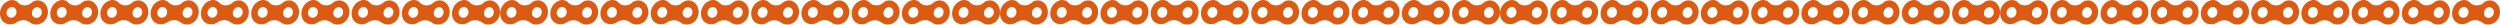
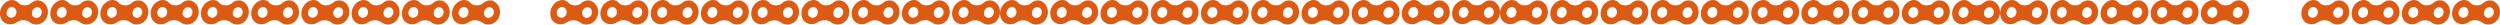
<svg xmlns="http://www.w3.org/2000/svg" viewBox="0 0 773.23 7.58">
  <defs>
    <style>.cls-1{fill:none;}.cls-2{fill:#dd5a12;}.cls-3{fill:url(#Nouveau_motif);}</style>
    <pattern id="Nouveau_motif" data-name="Nouveau motif" width="39.71" height="10" patternTransform="translate(-19.63 -9.4) scale(1.37 1)" patternUnits="userSpaceOnUse" viewBox="0 0 39.71 10">
      <rect class="cls-1" width="39.71" height="10" />
      <path class="cls-2" d="M3.72,9.5A.93.93,0,0,1,3,9.93a.84.84,0,0,1-.55-.13.92.92,0,0,0-.56-.19h0a1,1,0,0,0-.59.18,1,1,0,0,1-.58.12.77.77,0,0,1-.64-.45,1,1,0,0,1,0-.83,1.13,1.13,0,0,1,.7-.57.72.72,0,0,1,.69.22A.74.74,0,0,0,2,8.45H2a.79.79,0,0,0,.51-.16.77.77,0,0,1,.72-.2.89.89,0,0,1,.37.2.93.93,0,0,1,.23.37A1,1,0,0,1,3.72,9.5ZM1.32,9A.39.39,0,0,0,1,8.58.46.46,0,0,0,.54,9a.37.37,0,0,0,.32.46A.42.42,0,0,0,1.32,9ZM3.38,9A.38.38,0,0,0,3,8.59a.46.46,0,0,0-.39.46A.35.35,0,0,0,3,9.43.46.46,0,0,0,3.38,9Z" />
      <path class="cls-2" d="M39.55,9.52a.93.93,0,0,1-.72.43.9.9,0,0,1-.55-.13,1,1,0,0,0-.56-.19h0a1,1,0,0,0-.59.18,1,1,0,0,1-.58.12.77.77,0,0,1-.64-.45,1,1,0,0,1,0-.83,1.13,1.13,0,0,1,.7-.57.72.72,0,0,1,.69.22.74.74,0,0,0,.48.17h0a.8.8,0,0,0,.51-.17.82.82,0,0,1,.72-.2,1,1,0,0,1,.37.21.93.93,0,0,1,.23.37A1,1,0,0,1,39.55,9.52Zm-2.4-.46a.39.39,0,0,0-.31-.46.45.45,0,0,0-.47.37.37.37,0,0,0,.32.46A.42.42,0,0,0,37.15,9.06ZM39.21,9a.38.38,0,0,0-.4-.38.48.48,0,0,0-.4.46.36.36,0,0,0,.4.38A.46.46,0,0,0,39.21,9Z" />
      <path class="cls-2" d="M3.72,7.5A.93.93,0,0,1,3,7.93a.84.84,0,0,1-.55-.13.92.92,0,0,0-.56-.19h0a1,1,0,0,0-.59.18,1,1,0,0,1-.58.12.77.77,0,0,1-.64-.45,1,1,0,0,1,0-.83,1.13,1.13,0,0,1,.7-.57.72.72,0,0,1,.69.22A.74.74,0,0,0,2,6.45H2a.79.79,0,0,0,.51-.16.77.77,0,0,1,.72-.2.89.89,0,0,1,.37.2.93.93,0,0,1,.23.37A1,1,0,0,1,3.72,7.5ZM1.32,7A.39.39,0,0,0,1,6.58.46.46,0,0,0,.54,7a.37.37,0,0,0,.32.46A.42.42,0,0,0,1.32,7ZM3.38,7A.38.38,0,0,0,3,6.59a.46.46,0,0,0-.39.46A.35.35,0,0,0,3,7.43.46.46,0,0,0,3.38,7Z" />
      <path class="cls-2" d="M39.55,7.52a.93.93,0,0,1-.72.43.9.9,0,0,1-.55-.13,1,1,0,0,0-.56-.19h0a1,1,0,0,0-.59.18,1,1,0,0,1-.58.12.77.77,0,0,1-.64-.45,1,1,0,0,1,0-.83,1.13,1.13,0,0,1,.7-.57.72.72,0,0,1,.69.22.74.74,0,0,0,.48.17h0a.8.8,0,0,0,.51-.17.82.82,0,0,1,.72-.2,1,1,0,0,1,.37.21.93.93,0,0,1,.23.37A1,1,0,0,1,39.55,7.52Zm-2.4-.46a.39.39,0,0,0-.31-.46.45.45,0,0,0-.47.37.37.37,0,0,0,.32.46A.42.42,0,0,0,37.15,7.06ZM39.21,7a.38.38,0,0,0-.4-.38.48.48,0,0,0-.4.46.36.36,0,0,0,.4.38A.46.46,0,0,0,39.21,7Z" />
      <path class="cls-2" d="M3.72,5.5A.93.93,0,0,1,3,5.93a.84.84,0,0,1-.55-.13.92.92,0,0,0-.56-.19h0a1,1,0,0,0-.59.18,1,1,0,0,1-.58.12.77.77,0,0,1-.64-.45,1,1,0,0,1,0-.83,1.13,1.13,0,0,1,.7-.57.72.72,0,0,1,.69.22A.74.74,0,0,0,2,4.45H2a.79.79,0,0,0,.51-.16.77.77,0,0,1,.72-.2.89.89,0,0,1,.37.2.93.93,0,0,1,.23.37A1,1,0,0,1,3.72,5.5ZM1.32,5A.39.39,0,0,0,1,4.58.46.46,0,0,0,.54,5a.37.37,0,0,0,.32.46A.42.42,0,0,0,1.32,5ZM3.38,5A.38.38,0,0,0,3,4.59a.46.46,0,0,0-.39.46A.35.35,0,0,0,3,5.43.46.46,0,0,0,3.38,5Z" />
      <path class="cls-2" d="M39.55,5.52a.93.93,0,0,1-.72.43.9.9,0,0,1-.55-.13,1,1,0,0,0-.56-.19h0a1,1,0,0,0-.59.18,1,1,0,0,1-.58.12.77.77,0,0,1-.64-.45,1,1,0,0,1,0-.83,1.13,1.13,0,0,1,.7-.57.72.72,0,0,1,.69.22.74.74,0,0,0,.48.17h0a.8.8,0,0,0,.51-.17.82.82,0,0,1,.72-.2,1,1,0,0,1,.37.21.93.93,0,0,1,.23.37A1,1,0,0,1,39.55,5.52Zm-2.4-.46a.39.39,0,0,0-.31-.46.45.45,0,0,0-.47.37.37.37,0,0,0,.32.46A.42.42,0,0,0,37.15,5.06ZM39.21,5a.38.38,0,0,0-.4-.38.48.48,0,0,0-.4.46.36.36,0,0,0,.4.38A.46.46,0,0,0,39.21,5Z" />
      <path class="cls-2" d="M3.72,3.5A.93.93,0,0,1,3,3.93a.84.84,0,0,1-.55-.13.92.92,0,0,0-.56-.19h0a1,1,0,0,0-.59.18,1,1,0,0,1-.58.12.77.77,0,0,1-.64-.45,1,1,0,0,1,0-.83,1.13,1.13,0,0,1,.7-.57.72.72,0,0,1,.69.22A.74.74,0,0,0,2,2.45H2a.79.79,0,0,0,.51-.16.77.77,0,0,1,.72-.2.89.89,0,0,1,.37.2.93.93,0,0,1,.23.37A1,1,0,0,1,3.72,3.5ZM1.32,3A.39.39,0,0,0,1,2.58.46.46,0,0,0,.54,3a.37.37,0,0,0,.32.46A.42.42,0,0,0,1.32,3ZM3.38,3A.38.38,0,0,0,3,2.59a.46.46,0,0,0-.39.46A.35.35,0,0,0,3,3.43.46.46,0,0,0,3.38,3Z" />
      <path class="cls-2" d="M39.55,3.52a.93.93,0,0,1-.72.43.9.9,0,0,1-.55-.13,1,1,0,0,0-.56-.19h0a1,1,0,0,0-.59.18,1,1,0,0,1-.58.12.77.77,0,0,1-.64-.45,1,1,0,0,1,0-.83,1.13,1.13,0,0,1,.7-.57.72.72,0,0,1,.69.22.74.74,0,0,0,.48.17h0a.8.8,0,0,0,.51-.17.82.82,0,0,1,.72-.2,1,1,0,0,1,.37.21.93.93,0,0,1,.23.37A1,1,0,0,1,39.55,3.52Zm-2.4-.46a.39.39,0,0,0-.31-.46.45.45,0,0,0-.47.37.37.37,0,0,0,.32.46A.42.42,0,0,0,37.15,3.06ZM39.21,3a.38.38,0,0,0-.4-.38.48.48,0,0,0-.4.46.36.36,0,0,0,.4.38A.46.46,0,0,0,39.21,3Z" />
      <path class="cls-2" d="M3.72,1.5A.93.93,0,0,1,3,1.93a.84.84,0,0,1-.55-.13.92.92,0,0,0-.56-.19h0a1,1,0,0,0-.59.18,1,1,0,0,1-.58.12.77.77,0,0,1-.64-.45,1,1,0,0,1,0-.83A1.13,1.13,0,0,1,.81.06.72.72,0,0,1,1.5.28.74.74,0,0,0,2,.45H2A.79.79,0,0,0,2.51.29a.77.77,0,0,1,.72-.2.89.89,0,0,1,.37.2.93.93,0,0,1,.23.37A1,1,0,0,1,3.72,1.5ZM1.32,1A.39.39,0,0,0,1,.58.46.46,0,0,0,.54,1a.37.37,0,0,0,.32.46A.42.42,0,0,0,1.32,1ZM3.38,1A.38.38,0,0,0,3,.59a.46.46,0,0,0-.39.46A.35.35,0,0,0,3,1.43.46.46,0,0,0,3.38,1Z" />
      <path class="cls-2" d="M39.55,1.52a.93.93,0,0,1-.72.43.9.9,0,0,1-.55-.13,1,1,0,0,0-.56-.19h0a1,1,0,0,0-.59.18,1,1,0,0,1-.58.12.77.77,0,0,1-.64-.45,1,1,0,0,1,0-.83,1.13,1.13,0,0,1,.7-.57.72.72,0,0,1,.69.22.74.74,0,0,0,.48.17h0A.8.8,0,0,0,38.34.3a.82.82,0,0,1,.72-.2,1,1,0,0,1,.37.21.93.93,0,0,1,.23.37A1,1,0,0,1,39.55,1.52Zm-2.4-.46A.39.39,0,0,0,36.84.6a.45.45,0,0,0-.47.37.37.37,0,0,0,.32.46A.42.42,0,0,0,37.15,1.06ZM39.21,1a.38.38,0,0,0-.4-.38.48.48,0,0,0-.4.46.36.36,0,0,0,.4.38A.46.46,0,0,0,39.21,1Z" />
    </pattern>
  </defs>
  <g id="Calque_2" data-name="Calque 2">
    <g id="Calque_1-2" data-name="Calque 1">
      <line class="cls-3" y1="3.79" x2="773.23" y2="3.79" />
      <path class="cls-2" d="M12.92,3.72A1.47,1.47,0,0,0,11.4,2.21,1.85,1.85,0,0,0,9.88,4,1.4,1.4,0,0,0,11.4,5.54,1.75,1.75,0,0,0,12.92,3.72ZM5.06,4A1.56,1.56,0,0,0,3.85,2.15,1.74,1.74,0,0,0,2.08,3.63,1.47,1.47,0,0,0,3.29,5.47,1.64,1.64,0,0,0,5.06,4Zm9.17,1.83a3.56,3.56,0,0,1-2.76,1.74A3.2,3.2,0,0,1,9.37,7a3.67,3.67,0,0,0-2.14-.78h0A4,4,0,0,0,5,7a3.47,3.47,0,0,1-2.2.49A3,3,0,0,1,.3,5.69,4.05,4.05,0,0,1,.42,2.36,4.24,4.24,0,0,1,3.09.08,2.67,2.67,0,0,1,5.73.94a2.7,2.7,0,0,0,1.82.71h.11A3.06,3.06,0,0,0,9.6,1a3,3,0,0,1,2.75-.8,3.35,3.35,0,0,1,1.4.83,3.58,3.58,0,0,1,.9,1.47A4.13,4.13,0,0,1,14.23,5.82Z" />
      <path class="cls-2" d="M28.45,3.72a1.45,1.45,0,0,0-1.52-1.51A1.85,1.85,0,0,0,25.42,4a1.39,1.39,0,0,0,1.52,1.52A1.75,1.75,0,0,0,28.45,3.72ZM20.59,4a1.55,1.55,0,0,0-1.21-1.84,1.74,1.74,0,0,0-1.77,1.48,1.48,1.48,0,0,0,1.22,1.84A1.63,1.63,0,0,0,20.59,4Zm9.18,1.83A3.59,3.59,0,0,1,27,7.56,3.17,3.17,0,0,1,24.9,7a3.64,3.64,0,0,0-2.14-.78h0A4.07,4.07,0,0,0,20.49,7a3.47,3.47,0,0,1-2.2.49,3,3,0,0,1-2.45-1.78A4.05,4.05,0,0,1,16,2.36,4.16,4.16,0,0,1,18.63.08a2.61,2.61,0,0,1,2.63.86,2.72,2.72,0,0,0,1.83.71h.1A3.09,3.09,0,0,0,25.14,1a3,3,0,0,1,2.74-.8,3.23,3.23,0,0,1,1.4.83,3.38,3.38,0,0,1,.9,1.47A4.13,4.13,0,0,1,29.77,5.82Z" />
      <path class="cls-2" d="M44,3.72a1.47,1.47,0,0,0-1.52-1.51A1.85,1.85,0,0,0,41,4a1.4,1.4,0,0,0,1.52,1.52A1.75,1.75,0,0,0,44,3.72ZM36.13,4a1.56,1.56,0,0,0-1.21-1.84,1.74,1.74,0,0,0-1.77,1.48,1.47,1.47,0,0,0,1.21,1.84A1.64,1.64,0,0,0,36.13,4ZM45.3,5.82a3.56,3.56,0,0,1-2.76,1.74A3.15,3.15,0,0,1,40.44,7a3.67,3.67,0,0,0-2.14-.78h0A4,4,0,0,0,36,7a3.47,3.47,0,0,1-2.2.49,3,3,0,0,1-2.46-1.78,4.09,4.09,0,0,1,.12-3.33A4.18,4.18,0,0,1,34.16.08,2.64,2.64,0,0,1,36.8.94a2.7,2.7,0,0,0,1.82.71h.11A3.06,3.06,0,0,0,40.67,1a3,3,0,0,1,2.75-.8,3.35,3.35,0,0,1,1.4.83,3.46,3.46,0,0,1,.89,1.47A4.13,4.13,0,0,1,45.3,5.82Z" />
      <path class="cls-2" d="M59.52,3.72A1.45,1.45,0,0,0,58,2.21,1.85,1.85,0,0,0,56.49,4,1.39,1.39,0,0,0,58,5.54,1.75,1.75,0,0,0,59.52,3.72ZM51.66,4a1.55,1.55,0,0,0-1.21-1.84,1.74,1.74,0,0,0-1.77,1.48A1.48,1.48,0,0,0,49.9,5.47,1.63,1.63,0,0,0,51.66,4Zm9.18,1.83a3.59,3.59,0,0,1-2.76,1.74A3.17,3.17,0,0,1,56,7a3.64,3.64,0,0,0-2.14-.78h0A4.07,4.07,0,0,0,51.56,7a3.47,3.47,0,0,1-2.2.49,3,3,0,0,1-2.45-1.78A4.05,4.05,0,0,1,47,2.36,4.16,4.16,0,0,1,49.7.08a2.61,2.61,0,0,1,2.63.86,2.72,2.72,0,0,0,1.83.71h.1a3.09,3.09,0,0,0,2-.68A3,3,0,0,1,59,.17a3.23,3.23,0,0,1,1.4.83,3.38,3.38,0,0,1,.9,1.47A4.13,4.13,0,0,1,60.84,5.82Z" />
      <path class="cls-2" d="M75.06,3.72a1.47,1.47,0,0,0-1.52-1.51A1.85,1.85,0,0,0,72,4a1.4,1.4,0,0,0,1.52,1.52A1.75,1.75,0,0,0,75.06,3.72ZM67.2,4A1.56,1.56,0,0,0,66,2.15a1.73,1.73,0,0,0-1.76,1.48,1.47,1.47,0,0,0,1.21,1.84A1.64,1.64,0,0,0,67.2,4Zm9.17,1.83a3.56,3.56,0,0,1-2.76,1.74A3.15,3.15,0,0,1,71.51,7a3.67,3.67,0,0,0-2.14-.78h0A4,4,0,0,0,67.1,7a3.47,3.47,0,0,1-2.2.49,3,3,0,0,1-2.46-1.78,4.09,4.09,0,0,1,.12-3.33A4.18,4.18,0,0,1,65.23.08a2.64,2.64,0,0,1,2.64.86,2.7,2.7,0,0,0,1.82.71h.11A3.06,3.06,0,0,0,71.74,1a3,3,0,0,1,2.75-.8,3.35,3.35,0,0,1,1.4.83,3.46,3.46,0,0,1,.89,1.47A4.13,4.13,0,0,1,76.37,5.82Z" />
      <path class="cls-2" d="M90.59,3.72a1.45,1.45,0,0,0-1.52-1.51A1.85,1.85,0,0,0,87.56,4a1.39,1.39,0,0,0,1.52,1.52A1.75,1.75,0,0,0,90.59,3.72ZM82.73,4a1.55,1.55,0,0,0-1.21-1.84,1.74,1.74,0,0,0-1.77,1.48A1.48,1.48,0,0,0,81,5.47,1.63,1.63,0,0,0,82.73,4Zm9.18,1.83a3.59,3.59,0,0,1-2.76,1.74A3.17,3.17,0,0,1,87,7a3.64,3.64,0,0,0-2.14-.78h0A4.07,4.07,0,0,0,82.63,7a3.47,3.47,0,0,1-2.2.49A3,3,0,0,1,78,5.69a4.05,4.05,0,0,1,.12-3.33A4.16,4.16,0,0,1,80.77.08,2.61,2.61,0,0,1,83.4.94a2.72,2.72,0,0,0,1.83.71h.1a3.09,3.09,0,0,0,2-.68A3,3,0,0,1,90,.17a3.23,3.23,0,0,1,1.4.83,3.38,3.38,0,0,1,.9,1.47A4.13,4.13,0,0,1,91.91,5.82Z" />
      <path class="cls-2" d="M106.13,3.72a1.47,1.47,0,0,0-1.52-1.51A1.85,1.85,0,0,0,103.09,4a1.4,1.4,0,0,0,1.52,1.52A1.75,1.75,0,0,0,106.13,3.72ZM98.27,4a1.56,1.56,0,0,0-1.22-1.84,1.73,1.73,0,0,0-1.76,1.48A1.47,1.47,0,0,0,96.5,5.47,1.64,1.64,0,0,0,98.27,4Zm9.17,1.83a3.56,3.56,0,0,1-2.76,1.74,3.15,3.15,0,0,1-2.1-.53,3.67,3.67,0,0,0-2.14-.78h0A4,4,0,0,0,98.17,7a3.47,3.47,0,0,1-2.2.49,3,3,0,0,1-2.46-1.78,4.09,4.09,0,0,1,.12-3.33A4.18,4.18,0,0,1,96.3.08a2.64,2.64,0,0,1,2.64.86,2.7,2.7,0,0,0,1.82.71h.11A3.06,3.06,0,0,0,102.81,1a3,3,0,0,1,2.75-.8A3.35,3.35,0,0,1,107,1a3.46,3.46,0,0,1,.89,1.47A4.13,4.13,0,0,1,107.44,5.82Z" />
      <path class="cls-2" d="M121.66,3.72a1.45,1.45,0,0,0-1.52-1.51A1.85,1.85,0,0,0,118.63,4a1.39,1.39,0,0,0,1.52,1.52A1.75,1.75,0,0,0,121.66,3.72ZM113.8,4a1.55,1.55,0,0,0-1.21-1.84,1.74,1.74,0,0,0-1.77,1.48A1.48,1.48,0,0,0,112,5.47,1.63,1.63,0,0,0,113.8,4ZM123,5.82a3.59,3.59,0,0,1-2.76,1.74A3.17,3.17,0,0,1,118.11,7,3.64,3.64,0,0,0,116,6.25h0A4.07,4.07,0,0,0,113.7,7a3.47,3.47,0,0,1-2.2.49,3,3,0,0,1-2.45-1.78,4.05,4.05,0,0,1,.12-3.33A4.16,4.16,0,0,1,111.84.08a2.61,2.61,0,0,1,2.63.86,2.72,2.72,0,0,0,1.83.71h.1A3.09,3.09,0,0,0,118.35,1a3,3,0,0,1,2.74-.8,3.23,3.23,0,0,1,1.4.83,3.38,3.38,0,0,1,.9,1.47A4.13,4.13,0,0,1,123,5.82Z" />
      <path class="cls-2" d="M137.2,3.72a1.47,1.47,0,0,0-1.52-1.51A1.85,1.85,0,0,0,134.16,4a1.4,1.4,0,0,0,1.52,1.52A1.75,1.75,0,0,0,137.2,3.72ZM129.34,4a1.56,1.56,0,0,0-1.22-1.84,1.73,1.73,0,0,0-1.76,1.48,1.47,1.47,0,0,0,1.21,1.84A1.64,1.64,0,0,0,129.34,4Zm9.17,1.83a3.56,3.56,0,0,1-2.76,1.74,3.15,3.15,0,0,1-2.1-.53,3.67,3.67,0,0,0-2.14-.78h0a4,4,0,0,0-2.25.73,3.47,3.47,0,0,1-2.2.49,3,3,0,0,1-2.46-1.78,4.09,4.09,0,0,1,.12-3.33A4.16,4.16,0,0,1,127.37.08,2.64,2.64,0,0,1,130,.94a2.7,2.7,0,0,0,1.82.71h.11A3.06,3.06,0,0,0,133.88,1a3,3,0,0,1,2.75-.8A3.35,3.35,0,0,1,138,1a3.46,3.46,0,0,1,.89,1.47A4.13,4.13,0,0,1,138.51,5.82Z" />
      <path class="cls-2" d="M152.73,3.72a1.45,1.45,0,0,0-1.52-1.51A1.85,1.85,0,0,0,149.7,4a1.39,1.39,0,0,0,1.52,1.52A1.75,1.75,0,0,0,152.73,3.72ZM144.87,4a1.55,1.55,0,0,0-1.21-1.84,1.74,1.74,0,0,0-1.77,1.48,1.48,1.48,0,0,0,1.21,1.84A1.63,1.63,0,0,0,144.87,4Zm9.18,1.83a3.6,3.6,0,0,1-2.76,1.74A3.23,3.23,0,0,1,149.18,7,3.67,3.67,0,0,0,147,6.25h0a4.07,4.07,0,0,0-2.25.73,3.47,3.47,0,0,1-2.2.49,3,3,0,0,1-2.45-1.78,4,4,0,0,1,.12-3.33A4.22,4.22,0,0,1,142.91.08a2.65,2.65,0,0,1,2.63.86,2.7,2.7,0,0,0,1.83.71h.1A3.09,3.09,0,0,0,149.42,1a3,3,0,0,1,2.74-.8,3.23,3.23,0,0,1,1.4.83,3.38,3.38,0,0,1,.9,1.47A4.13,4.13,0,0,1,154.05,5.82Z" />
-       <path class="cls-2" d="M167.56,3.72A1.45,1.45,0,0,0,166,2.21,1.85,1.85,0,0,0,164.53,4a1.39,1.39,0,0,0,1.52,1.52A1.75,1.75,0,0,0,167.56,3.72ZM159.7,4a1.55,1.55,0,0,0-1.21-1.84,1.74,1.74,0,0,0-1.77,1.48,1.48,1.48,0,0,0,1.22,1.84A1.63,1.63,0,0,0,159.7,4Zm9.18,1.83a3.6,3.6,0,0,1-2.76,1.74A3.25,3.25,0,0,1,164,7a3.64,3.64,0,0,0-2.14-.78h0A4.07,4.07,0,0,0,159.6,7a3.47,3.47,0,0,1-2.2.49A3,3,0,0,1,155,5.69a4,4,0,0,1,.12-3.33A4.22,4.22,0,0,1,157.74.08a2.65,2.65,0,0,1,2.63.86,2.72,2.72,0,0,0,1.83.71h.1A3.09,3.09,0,0,0,164.25,1,3,3,0,0,1,167,.17a3.23,3.23,0,0,1,1.4.83,3.38,3.38,0,0,1,.9,1.47A4.13,4.13,0,0,1,168.88,5.82Z" />
      <path class="cls-2" d="M183.1,3.72a1.47,1.47,0,0,0-1.52-1.51A1.85,1.85,0,0,0,180.06,4a1.4,1.4,0,0,0,1.52,1.52A1.75,1.75,0,0,0,183.1,3.72ZM175.24,4A1.56,1.56,0,0,0,174,2.15a1.74,1.74,0,0,0-1.77,1.48,1.47,1.47,0,0,0,1.21,1.84A1.64,1.64,0,0,0,175.24,4Zm9.17,1.83a3.56,3.56,0,0,1-2.76,1.74,3.15,3.15,0,0,1-2.1-.53,3.67,3.67,0,0,0-2.14-.78h0a4.07,4.07,0,0,0-2.25.73,3.47,3.47,0,0,1-2.2.49,3,3,0,0,1-2.46-1.78,4.09,4.09,0,0,1,.12-3.33A4.18,4.18,0,0,1,173.28.08a2.62,2.62,0,0,1,2.63.86,2.7,2.7,0,0,0,1.82.71h.11A3.06,3.06,0,0,0,179.78,1a3,3,0,0,1,2.75-.8,3.35,3.35,0,0,1,1.4.83,3.48,3.48,0,0,1,.9,1.47A4.13,4.13,0,0,1,184.41,5.82Z" />
      <path class="cls-2" d="M198.63,3.72a1.45,1.45,0,0,0-1.52-1.51A1.85,1.85,0,0,0,195.6,4a1.39,1.39,0,0,0,1.52,1.52A1.75,1.75,0,0,0,198.63,3.72ZM190.77,4a1.55,1.55,0,0,0-1.21-1.84,1.74,1.74,0,0,0-1.77,1.48A1.48,1.48,0,0,0,189,5.47,1.63,1.63,0,0,0,190.77,4ZM200,5.82a3.57,3.57,0,0,1-2.76,1.74A3.17,3.17,0,0,1,195.08,7a3.64,3.64,0,0,0-2.14-.78h0a4.07,4.07,0,0,0-2.25.73,3.47,3.47,0,0,1-2.2.49A3,3,0,0,1,186,5.69a4.05,4.05,0,0,1,.12-3.33A4.16,4.16,0,0,1,188.81.08a2.61,2.61,0,0,1,2.63.86,2.72,2.72,0,0,0,1.83.71h.1A3.09,3.09,0,0,0,195.32,1a3,3,0,0,1,2.74-.8,3.23,3.23,0,0,1,1.4.83,3.38,3.38,0,0,1,.9,1.47A4.13,4.13,0,0,1,200,5.82Z" />
      <path class="cls-2" d="M214.17,3.72a1.47,1.47,0,0,0-1.52-1.51A1.85,1.85,0,0,0,211.13,4a1.4,1.4,0,0,0,1.52,1.52A1.75,1.75,0,0,0,214.17,3.72ZM206.31,4a1.56,1.56,0,0,0-1.21-1.84,1.74,1.74,0,0,0-1.77,1.48,1.47,1.47,0,0,0,1.21,1.84A1.64,1.64,0,0,0,206.31,4Zm9.17,1.83a3.56,3.56,0,0,1-2.76,1.74,3.15,3.15,0,0,1-2.1-.53,3.67,3.67,0,0,0-2.14-.78h0a4,4,0,0,0-2.25.73,3.47,3.47,0,0,1-2.2.49,3,3,0,0,1-2.46-1.78,4.09,4.09,0,0,1,.12-3.33A4.18,4.18,0,0,1,204.35.08,2.63,2.63,0,0,1,207,.94a2.7,2.7,0,0,0,1.82.71h.11A3.06,3.06,0,0,0,210.85,1a3,3,0,0,1,2.75-.8A3.35,3.35,0,0,1,215,1a3.48,3.48,0,0,1,.9,1.47A4.13,4.13,0,0,1,215.48,5.82Z" />
      <path class="cls-2" d="M229.7,3.72a1.45,1.45,0,0,0-1.52-1.51A1.85,1.85,0,0,0,226.67,4a1.39,1.39,0,0,0,1.52,1.52A1.75,1.75,0,0,0,229.7,3.72ZM221.84,4a1.55,1.55,0,0,0-1.21-1.84,1.74,1.74,0,0,0-1.77,1.48,1.48,1.48,0,0,0,1.22,1.84A1.63,1.63,0,0,0,221.84,4ZM231,5.82a3.57,3.57,0,0,1-2.76,1.74A3.17,3.17,0,0,1,226.15,7,3.64,3.64,0,0,0,224,6.25h0a4.07,4.07,0,0,0-2.25.73,3.47,3.47,0,0,1-2.2.49,3,3,0,0,1-2.45-1.78,4.05,4.05,0,0,1,.12-3.33A4.16,4.16,0,0,1,219.88.08a2.61,2.61,0,0,1,2.63.86,2.72,2.72,0,0,0,1.83.71h.1A3.09,3.09,0,0,0,226.39,1a3,3,0,0,1,2.74-.8,3.23,3.23,0,0,1,1.4.83,3.38,3.38,0,0,1,.9,1.47A4.13,4.13,0,0,1,231,5.82Z" />
      <path class="cls-2" d="M245.24,3.72a1.47,1.47,0,0,0-1.52-1.51A1.85,1.85,0,0,0,242.2,4a1.4,1.4,0,0,0,1.52,1.52A1.75,1.75,0,0,0,245.24,3.72ZM237.38,4a1.56,1.56,0,0,0-1.21-1.84,1.74,1.74,0,0,0-1.77,1.48,1.47,1.47,0,0,0,1.21,1.84A1.64,1.64,0,0,0,237.38,4Zm9.17,1.83a3.56,3.56,0,0,1-2.76,1.74,3.15,3.15,0,0,1-2.1-.53,3.67,3.67,0,0,0-2.14-.78h0a4,4,0,0,0-2.25.73,3.47,3.47,0,0,1-2.2.49,3,3,0,0,1-2.46-1.78,4.09,4.09,0,0,1,.12-3.33A4.18,4.18,0,0,1,235.42.08a2.63,2.63,0,0,1,2.63.86,2.7,2.7,0,0,0,1.82.71H240A3.06,3.06,0,0,0,241.92,1a3,3,0,0,1,2.75-.8,3.35,3.35,0,0,1,1.4.83,3.48,3.48,0,0,1,.9,1.47A4.17,4.17,0,0,1,246.55,5.82Z" />
      <path class="cls-2" d="M260.77,3.72a1.45,1.45,0,0,0-1.52-1.51A1.85,1.85,0,0,0,257.74,4a1.39,1.39,0,0,0,1.52,1.52A1.75,1.75,0,0,0,260.77,3.72ZM252.91,4a1.55,1.55,0,0,0-1.21-1.84,1.74,1.74,0,0,0-1.77,1.48,1.48,1.48,0,0,0,1.22,1.84A1.63,1.63,0,0,0,252.91,4Zm9.18,1.83a3.57,3.57,0,0,1-2.76,1.74A3.17,3.17,0,0,1,257.22,7a3.64,3.64,0,0,0-2.14-.78h0a4.07,4.07,0,0,0-2.25.73,3.47,3.47,0,0,1-2.2.49,3,3,0,0,1-2.45-1.78,4.05,4.05,0,0,1,.12-3.33A4.16,4.16,0,0,1,251,.08a2.61,2.61,0,0,1,2.63.86,2.72,2.72,0,0,0,1.83.71h.1A3.09,3.09,0,0,0,257.46,1a3,3,0,0,1,2.74-.8,3.23,3.23,0,0,1,1.4.83,3.38,3.38,0,0,1,.9,1.47A4.13,4.13,0,0,1,262.09,5.82Z" />
      <path class="cls-2" d="M276.31,3.72a1.47,1.47,0,0,0-1.52-1.51A1.85,1.85,0,0,0,273.27,4a1.4,1.4,0,0,0,1.52,1.52A1.75,1.75,0,0,0,276.31,3.72ZM268.45,4a1.56,1.56,0,0,0-1.21-1.84,1.74,1.74,0,0,0-1.77,1.48,1.47,1.47,0,0,0,1.21,1.84A1.64,1.64,0,0,0,268.45,4Zm9.17,1.83a3.56,3.56,0,0,1-2.76,1.74,3.15,3.15,0,0,1-2.1-.53,3.67,3.67,0,0,0-2.14-.78h0a4,4,0,0,0-2.25.73,3.47,3.47,0,0,1-2.2.49,3,3,0,0,1-2.46-1.78,4.09,4.09,0,0,1,.12-3.33A4.18,4.18,0,0,1,266.48.08a2.64,2.64,0,0,1,2.64.86,2.7,2.7,0,0,0,1.82.71h.11A3.06,3.06,0,0,0,273,1a3,3,0,0,1,2.75-.8,3.35,3.35,0,0,1,1.4.83,3.48,3.48,0,0,1,.9,1.47A4.17,4.17,0,0,1,277.62,5.82Z" />
      <path class="cls-2" d="M291.84,3.72a1.45,1.45,0,0,0-1.52-1.51A1.85,1.85,0,0,0,288.81,4a1.39,1.39,0,0,0,1.52,1.52A1.75,1.75,0,0,0,291.84,3.72ZM284,4a1.55,1.55,0,0,0-1.21-1.84A1.74,1.74,0,0,0,281,3.63a1.48,1.48,0,0,0,1.22,1.84A1.63,1.63,0,0,0,284,4Zm9.18,1.83a3.57,3.57,0,0,1-2.76,1.74A3.17,3.17,0,0,1,288.29,7a3.64,3.64,0,0,0-2.14-.78h0a4.07,4.07,0,0,0-2.25.73,3.47,3.47,0,0,1-2.2.49,3,3,0,0,1-2.45-1.78,4.05,4.05,0,0,1,.12-3.33A4.16,4.16,0,0,1,282,.08a2.61,2.61,0,0,1,2.63.86,2.72,2.72,0,0,0,1.83.71h.1A3.09,3.09,0,0,0,288.53,1a3,3,0,0,1,2.74-.8,3.23,3.23,0,0,1,1.4.83,3.38,3.38,0,0,1,.9,1.47A4.13,4.13,0,0,1,293.16,5.82Z" />
      <path class="cls-2" d="M307.38,3.72a1.47,1.47,0,0,0-1.52-1.51A1.85,1.85,0,0,0,304.34,4a1.4,1.4,0,0,0,1.52,1.52A1.75,1.75,0,0,0,307.38,3.72ZM299.52,4a1.56,1.56,0,0,0-1.21-1.84,1.74,1.74,0,0,0-1.77,1.48,1.47,1.47,0,0,0,1.21,1.84A1.64,1.64,0,0,0,299.52,4Zm9.17,1.83a3.56,3.56,0,0,1-2.76,1.74,3.2,3.2,0,0,1-2.1-.53,3.67,3.67,0,0,0-2.14-.78h0a4,4,0,0,0-2.25.73,3.47,3.47,0,0,1-2.2.49,3,3,0,0,1-2.46-1.78,4.05,4.05,0,0,1,.12-3.33A4.24,4.24,0,0,1,297.55.08a2.67,2.67,0,0,1,2.64.86,2.7,2.7,0,0,0,1.82.71h.11A3.06,3.06,0,0,0,304.06,1a3,3,0,0,1,2.75-.8,3.35,3.35,0,0,1,1.4.83,3.58,3.58,0,0,1,.9,1.47A4.13,4.13,0,0,1,308.69,5.82Z" />
      <path class="cls-2" d="M322.21,3.72a1.47,1.47,0,0,0-1.52-1.51A1.86,1.86,0,0,0,319.17,4a1.4,1.4,0,0,0,1.52,1.52A1.75,1.75,0,0,0,322.21,3.72ZM314.35,4a1.56,1.56,0,0,0-1.21-1.84,1.74,1.74,0,0,0-1.77,1.48,1.47,1.47,0,0,0,1.21,1.84A1.64,1.64,0,0,0,314.35,4Zm9.18,1.83a3.6,3.6,0,0,1-2.77,1.74,3.2,3.2,0,0,1-2.1-.53,3.67,3.67,0,0,0-2.14-.78h0a4.07,4.07,0,0,0-2.25.73,3.47,3.47,0,0,1-2.2.49,3,3,0,0,1-2.46-1.78,4.05,4.05,0,0,1,.12-3.33A4.23,4.23,0,0,1,312.39.08,2.66,2.66,0,0,1,315,.94a2.7,2.7,0,0,0,1.82.71H317A3.06,3.06,0,0,0,318.89,1a3,3,0,0,1,2.75-.8A3.35,3.35,0,0,1,323,1a3.58,3.58,0,0,1,.9,1.47A4.13,4.13,0,0,1,323.53,5.82Z" />
      <path class="cls-2" d="M337.75,3.72a1.47,1.47,0,0,0-1.53-1.51A1.85,1.85,0,0,0,334.71,4a1.39,1.39,0,0,0,1.52,1.52A1.76,1.76,0,0,0,337.75,3.72ZM329.89,4a1.57,1.57,0,0,0-1.22-1.84,1.74,1.74,0,0,0-1.77,1.48,1.48,1.48,0,0,0,1.22,1.84A1.64,1.64,0,0,0,329.89,4Zm9.17,1.83a3.56,3.56,0,0,1-2.76,1.74A3.19,3.19,0,0,1,334.19,7a3.64,3.64,0,0,0-2.14-.78h0a4.07,4.07,0,0,0-2.26.73,3.46,3.46,0,0,1-2.2.49,3,3,0,0,1-2.45-1.78,4.09,4.09,0,0,1,.12-3.33A4.16,4.16,0,0,1,327.92.08a2.61,2.61,0,0,1,2.63.86,2.72,2.72,0,0,0,1.83.71h.1A3.09,3.09,0,0,0,334.43,1a3,3,0,0,1,2.74-.8,3.23,3.23,0,0,1,1.4.83,3.38,3.38,0,0,1,.9,1.47A4.13,4.13,0,0,1,339.06,5.82Z" />
      <path class="cls-2" d="M353.28,3.72a1.47,1.47,0,0,0-1.52-1.51A1.86,1.86,0,0,0,350.24,4a1.4,1.4,0,0,0,1.52,1.52A1.75,1.75,0,0,0,353.28,3.72ZM345.42,4a1.56,1.56,0,0,0-1.21-1.84,1.74,1.74,0,0,0-1.77,1.48,1.47,1.47,0,0,0,1.21,1.84A1.64,1.64,0,0,0,345.42,4Zm9.18,1.83a3.59,3.59,0,0,1-2.77,1.74,3.15,3.15,0,0,1-2.1-.53,3.67,3.67,0,0,0-2.14-.78h0a4.07,4.07,0,0,0-2.25.73,3.47,3.47,0,0,1-2.2.49,3,3,0,0,1-2.46-1.78,4.09,4.09,0,0,1,.12-3.33A4.18,4.18,0,0,1,343.46.08a2.62,2.62,0,0,1,2.63.86,2.7,2.7,0,0,0,1.82.71H348A3.06,3.06,0,0,0,350,1a3,3,0,0,1,2.75-.8,3.35,3.35,0,0,1,1.4.83,3.48,3.48,0,0,1,.9,1.47A4.17,4.17,0,0,1,354.6,5.82Z" />
      <path class="cls-2" d="M368.81,3.72a1.45,1.45,0,0,0-1.52-1.51A1.85,1.85,0,0,0,365.78,4a1.39,1.39,0,0,0,1.52,1.52A1.75,1.75,0,0,0,368.81,3.72ZM361,4a1.57,1.57,0,0,0-1.22-1.84A1.74,1.74,0,0,0,358,3.63a1.48,1.48,0,0,0,1.22,1.84A1.64,1.64,0,0,0,361,4Zm9.17,1.83a3.56,3.56,0,0,1-2.76,1.74A3.19,3.19,0,0,1,365.26,7a3.64,3.64,0,0,0-2.14-.78h0a4.07,4.07,0,0,0-2.26.73,3.46,3.46,0,0,1-2.2.49,3,3,0,0,1-2.45-1.78,4.09,4.09,0,0,1,.12-3.33A4.16,4.16,0,0,1,359,.08a2.61,2.61,0,0,1,2.63.86,2.72,2.72,0,0,0,1.83.71h.1A3.09,3.09,0,0,0,365.5,1a3,3,0,0,1,2.74-.8,3.23,3.23,0,0,1,1.4.83,3.38,3.38,0,0,1,.9,1.47A4.13,4.13,0,0,1,370.13,5.82Z" />
      <path class="cls-2" d="M384.35,3.72a1.47,1.47,0,0,0-1.52-1.51A1.86,1.86,0,0,0,381.31,4a1.4,1.4,0,0,0,1.52,1.52A1.75,1.75,0,0,0,384.35,3.72ZM376.49,4a1.56,1.56,0,0,0-1.21-1.84,1.74,1.74,0,0,0-1.77,1.48,1.47,1.47,0,0,0,1.21,1.84A1.64,1.64,0,0,0,376.49,4Zm9.18,1.83a3.59,3.59,0,0,1-2.77,1.74A3.15,3.15,0,0,1,380.8,7a3.67,3.67,0,0,0-2.14-.78h0a4.07,4.07,0,0,0-2.25.73,3.47,3.47,0,0,1-2.2.49,3,3,0,0,1-2.46-1.78,4.09,4.09,0,0,1,.12-3.33A4.18,4.18,0,0,1,374.53.08a2.62,2.62,0,0,1,2.63.86,2.7,2.7,0,0,0,1.82.71h.11A3.06,3.06,0,0,0,381,1a3,3,0,0,1,2.75-.8,3.35,3.35,0,0,1,1.4.83,3.48,3.48,0,0,1,.9,1.47A4.17,4.17,0,0,1,385.67,5.82Z" />
      <path class="cls-2" d="M399.88,3.72a1.45,1.45,0,0,0-1.52-1.51A1.85,1.85,0,0,0,396.85,4a1.39,1.39,0,0,0,1.52,1.52A1.75,1.75,0,0,0,399.88,3.72ZM392,4a1.55,1.55,0,0,0-1.21-1.84A1.74,1.74,0,0,0,389,3.63a1.48,1.48,0,0,0,1.22,1.84A1.62,1.62,0,0,0,392,4Zm9.18,1.83a3.56,3.56,0,0,1-2.76,1.74A3.19,3.19,0,0,1,396.33,7a3.64,3.64,0,0,0-2.14-.78h0a4.07,4.07,0,0,0-2.25.73,3.47,3.47,0,0,1-2.2.49,3,3,0,0,1-2.45-1.78,4.09,4.09,0,0,1,.12-3.33A4.16,4.16,0,0,1,390.06.08a2.61,2.61,0,0,1,2.63.86,2.72,2.72,0,0,0,1.83.71h.1A3.09,3.09,0,0,0,396.57,1a3,3,0,0,1,2.74-.8,3.23,3.23,0,0,1,1.4.83,3.38,3.38,0,0,1,.9,1.47A4.13,4.13,0,0,1,401.2,5.82Z" />
      <path class="cls-2" d="M415.42,3.72a1.47,1.47,0,0,0-1.52-1.51A1.86,1.86,0,0,0,412.38,4a1.4,1.4,0,0,0,1.52,1.52A1.75,1.75,0,0,0,415.42,3.72ZM407.56,4a1.56,1.56,0,0,0-1.21-1.84,1.74,1.74,0,0,0-1.77,1.48,1.47,1.47,0,0,0,1.21,1.84A1.64,1.64,0,0,0,407.56,4Zm9.18,1.83A3.59,3.59,0,0,1,414,7.56a3.15,3.15,0,0,1-2.1-.53,3.67,3.67,0,0,0-2.14-.78h0a4.07,4.07,0,0,0-2.25.73,3.47,3.47,0,0,1-2.2.49,3,3,0,0,1-2.46-1.78,4.09,4.09,0,0,1,.12-3.33A4.18,4.18,0,0,1,405.6.08a2.62,2.62,0,0,1,2.63.86,2.7,2.7,0,0,0,1.82.71h.11A3.06,3.06,0,0,0,412.1,1a3,3,0,0,1,2.75-.8,3.35,3.35,0,0,1,1.4.83,3.48,3.48,0,0,1,.9,1.47A4.17,4.17,0,0,1,416.74,5.82Z" />
      <path class="cls-2" d="M431,3.72a1.45,1.45,0,0,0-1.52-1.51A1.85,1.85,0,0,0,427.92,4a1.39,1.39,0,0,0,1.52,1.52A1.75,1.75,0,0,0,431,3.72ZM423.09,4a1.55,1.55,0,0,0-1.21-1.84,1.74,1.74,0,0,0-1.77,1.48,1.48,1.48,0,0,0,1.22,1.84A1.63,1.63,0,0,0,423.09,4Zm9.18,1.83a3.57,3.57,0,0,1-2.76,1.74A3.19,3.19,0,0,1,427.4,7a3.64,3.64,0,0,0-2.14-.78h0A4.07,4.07,0,0,0,423,7a3.47,3.47,0,0,1-2.2.49,3,3,0,0,1-2.45-1.78,4.09,4.09,0,0,1,.12-3.33A4.16,4.16,0,0,1,421.13.08a2.61,2.61,0,0,1,2.63.86,2.72,2.72,0,0,0,1.83.71h.1A3.09,3.09,0,0,0,427.64,1a3,3,0,0,1,2.74-.8,3.23,3.23,0,0,1,1.4.83,3.38,3.38,0,0,1,.9,1.47A4.13,4.13,0,0,1,432.27,5.82Z" />
      <path class="cls-2" d="M446.49,3.72A1.47,1.47,0,0,0,445,2.21,1.85,1.85,0,0,0,443.45,4,1.4,1.4,0,0,0,445,5.54,1.75,1.75,0,0,0,446.49,3.72ZM438.63,4a1.56,1.56,0,0,0-1.21-1.84,1.74,1.74,0,0,0-1.77,1.48,1.47,1.47,0,0,0,1.21,1.84A1.64,1.64,0,0,0,438.63,4Zm9.17,1.83A3.56,3.56,0,0,1,445,7.56a3.15,3.15,0,0,1-2.1-.53,3.67,3.67,0,0,0-2.14-.78h0a4.07,4.07,0,0,0-2.25.73,3.47,3.47,0,0,1-2.2.49,3,3,0,0,1-2.46-1.78A4.09,4.09,0,0,1,434,2.36,4.18,4.18,0,0,1,436.67.08a2.62,2.62,0,0,1,2.63.86,2.7,2.7,0,0,0,1.82.71h.11A3.06,3.06,0,0,0,443.17,1a3,3,0,0,1,2.75-.8,3.35,3.35,0,0,1,1.4.83,3.48,3.48,0,0,1,.9,1.47A4.13,4.13,0,0,1,447.8,5.82Z" />
      <path class="cls-2" d="M462,3.72a1.45,1.45,0,0,0-1.52-1.51A1.85,1.85,0,0,0,459,4a1.39,1.39,0,0,0,1.52,1.52A1.75,1.75,0,0,0,462,3.72ZM454.16,4A1.55,1.55,0,0,0,453,2.15a1.74,1.74,0,0,0-1.77,1.48,1.48,1.48,0,0,0,1.22,1.84A1.63,1.63,0,0,0,454.16,4Zm9.18,1.83a3.6,3.6,0,0,1-2.76,1.74A3.25,3.25,0,0,1,458.47,7a3.64,3.64,0,0,0-2.14-.78h0a4.07,4.07,0,0,0-2.25.73,3.47,3.47,0,0,1-2.2.49,3,3,0,0,1-2.45-1.78,4,4,0,0,1,.12-3.33A4.22,4.22,0,0,1,452.2.08a2.65,2.65,0,0,1,2.63.86,2.72,2.72,0,0,0,1.83.71h.1A3.09,3.09,0,0,0,458.71,1a3,3,0,0,1,2.74-.8,3.23,3.23,0,0,1,1.4.83,3.38,3.38,0,0,1,.9,1.47A4.13,4.13,0,0,1,463.34,5.82Z" />
      <path class="cls-2" d="M476.86,3.72a1.47,1.47,0,0,0-1.53-1.51A1.85,1.85,0,0,0,473.82,4a1.39,1.39,0,0,0,1.52,1.52A1.76,1.76,0,0,0,476.86,3.72ZM469,4a1.57,1.57,0,0,0-1.22-1.84A1.74,1.74,0,0,0,466,3.63a1.48,1.48,0,0,0,1.22,1.84A1.64,1.64,0,0,0,469,4Zm9.17,1.83a3.58,3.58,0,0,1-2.76,1.74A3.25,3.25,0,0,1,473.3,7a3.64,3.64,0,0,0-2.14-.78h0a4.1,4.1,0,0,0-2.26.73,3.46,3.46,0,0,1-2.2.49,3,3,0,0,1-2.45-1.78,4.05,4.05,0,0,1,.12-3.33A4.24,4.24,0,0,1,467,.08a2.65,2.65,0,0,1,2.63.86,2.72,2.72,0,0,0,1.83.71h.11A3.08,3.08,0,0,0,473.54,1a3,3,0,0,1,2.75-.8,3.25,3.25,0,0,1,1.39.83,3.38,3.38,0,0,1,.9,1.47A4.09,4.09,0,0,1,478.17,5.82Z" />
      <path class="cls-2" d="M492.39,3.72a1.47,1.47,0,0,0-1.52-1.51A1.87,1.87,0,0,0,489.35,4a1.4,1.4,0,0,0,1.52,1.52A1.75,1.75,0,0,0,492.39,3.72ZM484.53,4a1.55,1.55,0,0,0-1.21-1.84,1.74,1.74,0,0,0-1.77,1.48,1.47,1.47,0,0,0,1.21,1.84A1.64,1.64,0,0,0,484.53,4Zm9.18,1.83a3.59,3.59,0,0,1-2.77,1.74,3.16,3.16,0,0,1-2.1-.53,3.67,3.67,0,0,0-2.14-.78h0a4.07,4.07,0,0,0-2.25.73,3.47,3.47,0,0,1-2.2.49,3,3,0,0,1-2.46-1.78,4.09,4.09,0,0,1,.12-3.33A4.18,4.18,0,0,1,482.57.08a2.62,2.62,0,0,1,2.63.86,2.7,2.7,0,0,0,1.82.71h.11A3.11,3.11,0,0,0,489.08,1a3,3,0,0,1,2.74-.8,3.29,3.29,0,0,1,1.4.83,3.48,3.48,0,0,1,.9,1.47A4.17,4.17,0,0,1,493.71,5.82Z" />
      <path class="cls-2" d="M507.93,3.72a1.47,1.47,0,0,0-1.53-1.51A1.85,1.85,0,0,0,504.89,4a1.39,1.39,0,0,0,1.52,1.52A1.76,1.76,0,0,0,507.93,3.72ZM500.07,4a1.57,1.57,0,0,0-1.22-1.84,1.74,1.74,0,0,0-1.77,1.48,1.48,1.48,0,0,0,1.22,1.84A1.64,1.64,0,0,0,500.07,4Zm9.17,1.83a3.56,3.56,0,0,1-2.76,1.74A3.19,3.19,0,0,1,504.37,7a3.64,3.64,0,0,0-2.14-.78h0A4.1,4.1,0,0,0,500,7a3.46,3.46,0,0,1-2.2.49,3,3,0,0,1-2.45-1.78,4.09,4.09,0,0,1,.12-3.33A4.16,4.16,0,0,1,498.1.08a2.61,2.61,0,0,1,2.63.86,2.72,2.72,0,0,0,1.83.71h.11A3.08,3.08,0,0,0,504.61,1a3,3,0,0,1,2.75-.8,3.25,3.25,0,0,1,1.39.83,3.38,3.38,0,0,1,.9,1.47A4.13,4.13,0,0,1,509.24,5.82Z" />
      <path class="cls-2" d="M523.46,3.72a1.47,1.47,0,0,0-1.52-1.51A1.87,1.87,0,0,0,520.42,4a1.4,1.4,0,0,0,1.52,1.52A1.75,1.75,0,0,0,523.46,3.72ZM515.6,4a1.55,1.55,0,0,0-1.21-1.84,1.74,1.74,0,0,0-1.77,1.48,1.47,1.47,0,0,0,1.21,1.84A1.64,1.64,0,0,0,515.6,4Zm9.18,1.83A3.59,3.59,0,0,1,522,7.56a3.16,3.16,0,0,1-2.1-.53,3.67,3.67,0,0,0-2.14-.78h0A4.07,4.07,0,0,0,515.5,7a3.47,3.47,0,0,1-2.2.49,3,3,0,0,1-2.46-1.78A4.09,4.09,0,0,1,511,2.36,4.18,4.18,0,0,1,513.64.08a2.62,2.62,0,0,1,2.63.86,2.7,2.7,0,0,0,1.82.71h.11A3.06,3.06,0,0,0,520.14,1a3,3,0,0,1,2.75-.8,3.29,3.29,0,0,1,1.4.83,3.48,3.48,0,0,1,.9,1.47A4.17,4.17,0,0,1,524.78,5.82Z" />
      <path class="cls-2" d="M539,3.72a1.47,1.47,0,0,0-1.53-1.51A1.85,1.85,0,0,0,536,4a1.39,1.39,0,0,0,1.52,1.52A1.76,1.76,0,0,0,539,3.72ZM531.14,4a1.57,1.57,0,0,0-1.22-1.84,1.74,1.74,0,0,0-1.77,1.48,1.48,1.48,0,0,0,1.22,1.84A1.64,1.64,0,0,0,531.14,4Zm9.17,1.83a3.56,3.56,0,0,1-2.76,1.74A3.19,3.19,0,0,1,535.44,7a3.64,3.64,0,0,0-2.14-.78h0A4.1,4.1,0,0,0,531,7a3.46,3.46,0,0,1-2.2.49,3,3,0,0,1-2.45-1.78,4.09,4.09,0,0,1,.12-3.33A4.16,4.16,0,0,1,529.17.08a2.61,2.61,0,0,1,2.63.86,2.72,2.72,0,0,0,1.83.71h.11A3.08,3.08,0,0,0,535.68,1a3,3,0,0,1,2.75-.8,3.25,3.25,0,0,1,1.39.83,3.38,3.38,0,0,1,.9,1.47A4.13,4.13,0,0,1,540.31,5.82Z" />
      <path class="cls-2" d="M554.53,3.72A1.47,1.47,0,0,0,553,2.21,1.86,1.86,0,0,0,551.49,4,1.4,1.4,0,0,0,553,5.54,1.75,1.75,0,0,0,554.53,3.72ZM546.67,4a1.56,1.56,0,0,0-1.21-1.84,1.74,1.74,0,0,0-1.77,1.48,1.47,1.47,0,0,0,1.21,1.84A1.64,1.64,0,0,0,546.67,4Zm9.18,1.83a3.59,3.59,0,0,1-2.77,1.74A3.15,3.15,0,0,1,551,7a3.67,3.67,0,0,0-2.14-.78h0a4.07,4.07,0,0,0-2.25.73,3.47,3.47,0,0,1-2.2.49,3,3,0,0,1-2.46-1.78A4.09,4.09,0,0,1,542,2.36,4.18,4.18,0,0,1,544.71.08a2.62,2.62,0,0,1,2.63.86,2.7,2.7,0,0,0,1.82.71h.11A3.06,3.06,0,0,0,551.21,1,3,3,0,0,1,554,.17a3.35,3.35,0,0,1,1.4.83,3.48,3.48,0,0,1,.9,1.47A4.17,4.17,0,0,1,555.85,5.82Z" />
      <path class="cls-2" d="M570.07,3.72a1.47,1.47,0,0,0-1.53-1.51A1.85,1.85,0,0,0,567,4a1.39,1.39,0,0,0,1.52,1.52A1.76,1.76,0,0,0,570.07,3.72ZM562.21,4A1.57,1.57,0,0,0,561,2.15a1.74,1.74,0,0,0-1.77,1.48,1.48,1.48,0,0,0,1.22,1.84A1.64,1.64,0,0,0,562.21,4Zm9.17,1.83a3.56,3.56,0,0,1-2.76,1.74A3.19,3.19,0,0,1,566.51,7a3.64,3.64,0,0,0-2.14-.78h0A4.07,4.07,0,0,0,562.1,7a3.46,3.46,0,0,1-2.2.49,3,3,0,0,1-2.45-1.78,4.09,4.09,0,0,1,.12-3.33A4.16,4.16,0,0,1,560.24.08a2.61,2.61,0,0,1,2.63.86,2.72,2.72,0,0,0,1.83.71h.11A3.08,3.08,0,0,0,566.75,1a3,3,0,0,1,2.75-.8,3.25,3.25,0,0,1,1.39.83,3.38,3.38,0,0,1,.9,1.47A4.13,4.13,0,0,1,571.38,5.82Z" />
      <path class="cls-2" d="M585.6,3.72a1.47,1.47,0,0,0-1.52-1.51A1.86,1.86,0,0,0,582.56,4a1.4,1.4,0,0,0,1.52,1.52A1.75,1.75,0,0,0,585.6,3.72ZM577.74,4a1.56,1.56,0,0,0-1.21-1.84,1.74,1.74,0,0,0-1.77,1.48A1.47,1.47,0,0,0,576,5.47,1.64,1.64,0,0,0,577.74,4Zm9.18,1.83a3.59,3.59,0,0,1-2.77,1.74,3.15,3.15,0,0,1-2.1-.53,3.67,3.67,0,0,0-2.14-.78h0a4.07,4.07,0,0,0-2.25.73,3.47,3.47,0,0,1-2.2.49A3,3,0,0,1,573,5.69a4.09,4.09,0,0,1,.12-3.33A4.18,4.18,0,0,1,575.78.08a2.62,2.62,0,0,1,2.63.86,2.7,2.7,0,0,0,1.82.71h.11A3.06,3.06,0,0,0,582.28,1,3,3,0,0,1,585,.17a3.35,3.35,0,0,1,1.4.83,3.48,3.48,0,0,1,.9,1.47A4.17,4.17,0,0,1,586.92,5.82Z" />
      <path class="cls-2" d="M601.14,3.72a1.47,1.47,0,0,0-1.53-1.51A1.85,1.85,0,0,0,598.1,4a1.39,1.39,0,0,0,1.52,1.52A1.76,1.76,0,0,0,601.14,3.72ZM593.28,4a1.57,1.57,0,0,0-1.22-1.84,1.74,1.74,0,0,0-1.77,1.48,1.48,1.48,0,0,0,1.22,1.84A1.64,1.64,0,0,0,593.28,4Zm9.17,1.83a3.56,3.56,0,0,1-2.76,1.74A3.19,3.19,0,0,1,597.58,7a3.64,3.64,0,0,0-2.14-.78h0a4.07,4.07,0,0,0-2.26.73,3.46,3.46,0,0,1-2.2.49,3,3,0,0,1-2.45-1.78,4.09,4.09,0,0,1,.12-3.33A4.16,4.16,0,0,1,591.31.08a2.61,2.61,0,0,1,2.63.86,2.72,2.72,0,0,0,1.83.71h.11A3.08,3.08,0,0,0,597.82,1a3,3,0,0,1,2.75-.8A3.25,3.25,0,0,1,602,1a3.38,3.38,0,0,1,.9,1.47A4.13,4.13,0,0,1,602.45,5.82Z" />
      <path class="cls-2" d="M616.67,3.72a1.47,1.47,0,0,0-1.52-1.51A1.86,1.86,0,0,0,613.63,4a1.4,1.4,0,0,0,1.52,1.52A1.75,1.75,0,0,0,616.67,3.72ZM608.81,4a1.56,1.56,0,0,0-1.21-1.84,1.74,1.74,0,0,0-1.77,1.48A1.47,1.47,0,0,0,607,5.47,1.64,1.64,0,0,0,608.81,4ZM618,5.82a3.6,3.6,0,0,1-2.77,1.74,3.2,3.2,0,0,1-2.1-.53A3.67,3.67,0,0,0,611,6.25h0a4.07,4.07,0,0,0-2.25.73,3.47,3.47,0,0,1-2.2.49,3,3,0,0,1-2.46-1.78,4.05,4.05,0,0,1,.12-3.33A4.23,4.23,0,0,1,606.85.08a2.66,2.66,0,0,1,2.63.86,2.7,2.7,0,0,0,1.82.71h.11A3.06,3.06,0,0,0,613.35,1a3,3,0,0,1,2.75-.8,3.35,3.35,0,0,1,1.4.83,3.58,3.58,0,0,1,.9,1.47A4.13,4.13,0,0,1,618,5.82Z" />
      <path class="cls-2" d="M631.5,3.72A1.47,1.47,0,0,0,630,2.21,1.87,1.87,0,0,0,628.46,4,1.4,1.4,0,0,0,630,5.54,1.75,1.75,0,0,0,631.5,3.72ZM623.64,4a1.55,1.55,0,0,0-1.21-1.84,1.74,1.74,0,0,0-1.77,1.48,1.47,1.47,0,0,0,1.21,1.84A1.64,1.64,0,0,0,623.64,4Zm9.18,1.83a3.6,3.6,0,0,1-2.76,1.74A3.23,3.23,0,0,1,628,7a3.67,3.67,0,0,0-2.14-.78h0a4.07,4.07,0,0,0-2.25.73,3.47,3.47,0,0,1-2.2.49,2.92,2.92,0,0,1-2.45-1.78A4,4,0,0,1,619,2.36,4.19,4.19,0,0,1,621.68.08a2.66,2.66,0,0,1,2.63.86,2.7,2.7,0,0,0,1.83.71h.1a3.11,3.11,0,0,0,2-.68,3,3,0,0,1,2.74-.8,3.35,3.35,0,0,1,1.4.83,3.48,3.48,0,0,1,.9,1.47A4.13,4.13,0,0,1,632.82,5.82Z" />
      <path class="cls-2" d="M647,3.72a1.47,1.47,0,0,0-1.53-1.51A1.85,1.85,0,0,0,644,4a1.39,1.39,0,0,0,1.52,1.52A1.76,1.76,0,0,0,647,3.72ZM639.18,4A1.57,1.57,0,0,0,638,2.15a1.74,1.74,0,0,0-1.77,1.48,1.48,1.48,0,0,0,1.22,1.84A1.64,1.64,0,0,0,639.18,4Zm9.17,1.83a3.56,3.56,0,0,1-2.76,1.74,3.15,3.15,0,0,1-2.1-.53,3.7,3.7,0,0,0-2.15-.78h0a4.1,4.1,0,0,0-2.26.73,3.46,3.46,0,0,1-2.2.49,3,3,0,0,1-2.45-1.78,4.09,4.09,0,0,1,.12-3.33A4.16,4.16,0,0,1,637.21.08a2.64,2.64,0,0,1,2.64.86,2.68,2.68,0,0,0,1.82.71h.11A3.08,3.08,0,0,0,643.72,1a3,3,0,0,1,2.75-.8,3.25,3.25,0,0,1,1.39.83,3.38,3.38,0,0,1,.9,1.47A4.13,4.13,0,0,1,648.35,5.82Z" />
      <path class="cls-2" d="M662.57,3.72a1.47,1.47,0,0,0-1.52-1.51A1.87,1.87,0,0,0,659.53,4a1.4,1.4,0,0,0,1.52,1.52A1.75,1.75,0,0,0,662.57,3.72ZM654.71,4a1.55,1.55,0,0,0-1.21-1.84,1.74,1.74,0,0,0-1.77,1.48,1.47,1.47,0,0,0,1.21,1.84A1.64,1.64,0,0,0,654.71,4Zm9.18,1.83a3.59,3.59,0,0,1-2.76,1.74A3.17,3.17,0,0,1,659,7a3.67,3.67,0,0,0-2.14-.78h0a4.07,4.07,0,0,0-2.25.73,3.47,3.47,0,0,1-2.2.49A2.94,2.94,0,0,1,650,5.69a4,4,0,0,1,.12-3.33A4.14,4.14,0,0,1,652.75.08a2.62,2.62,0,0,1,2.63.86,2.7,2.7,0,0,0,1.83.71h.1a3.11,3.11,0,0,0,2-.68A3,3,0,0,1,662,.17a3.29,3.29,0,0,1,1.4.83,3.48,3.48,0,0,1,.9,1.47A4.17,4.17,0,0,1,663.89,5.82Z" />
      <path class="cls-2" d="M678.11,3.72a1.47,1.47,0,0,0-1.53-1.51A1.85,1.85,0,0,0,675.07,4a1.39,1.39,0,0,0,1.52,1.52A1.76,1.76,0,0,0,678.11,3.72ZM670.25,4A1.57,1.57,0,0,0,669,2.15a1.74,1.74,0,0,0-1.77,1.48,1.48,1.48,0,0,0,1.22,1.84A1.64,1.64,0,0,0,670.25,4Zm9.17,1.83a3.56,3.56,0,0,1-2.76,1.74A3.19,3.19,0,0,1,674.55,7a3.64,3.64,0,0,0-2.14-.78h0a4.1,4.1,0,0,0-2.26.73,3.46,3.46,0,0,1-2.2.49,3,3,0,0,1-2.45-1.78,4.09,4.09,0,0,1,.12-3.33A4.16,4.16,0,0,1,668.28.08a2.64,2.64,0,0,1,2.64.86,2.68,2.68,0,0,0,1.82.71h.11A3.08,3.08,0,0,0,674.79,1a3,3,0,0,1,2.75-.8,3.25,3.25,0,0,1,1.39.83,3.38,3.38,0,0,1,.9,1.47A4.13,4.13,0,0,1,679.42,5.82Z" />
      <path class="cls-2" d="M693.64,3.72a1.47,1.47,0,0,0-1.52-1.51A1.87,1.87,0,0,0,690.6,4a1.4,1.4,0,0,0,1.52,1.52A1.75,1.75,0,0,0,693.64,3.72ZM685.78,4a1.55,1.55,0,0,0-1.21-1.84,1.74,1.74,0,0,0-1.77,1.48A1.47,1.47,0,0,0,684,5.47,1.64,1.64,0,0,0,685.78,4ZM695,5.82a3.59,3.59,0,0,1-2.76,1.74A3.17,3.17,0,0,1,690.09,7,3.67,3.67,0,0,0,688,6.25h0a4.07,4.07,0,0,0-2.25.73,3.47,3.47,0,0,1-2.2.49A2.94,2.94,0,0,1,681,5.69a4,4,0,0,1,.12-3.33A4.14,4.14,0,0,1,683.82.08a2.62,2.62,0,0,1,2.63.86,2.7,2.7,0,0,0,1.83.71h.1a3.11,3.11,0,0,0,2-.68,3,3,0,0,1,2.74-.8,3.29,3.29,0,0,1,1.4.83,3.48,3.48,0,0,1,.9,1.47A4.17,4.17,0,0,1,695,5.82Z" />
-       <path class="cls-2" d="M709.18,3.72a1.47,1.47,0,0,0-1.53-1.51A1.85,1.85,0,0,0,706.14,4a1.39,1.39,0,0,0,1.52,1.52A1.76,1.76,0,0,0,709.18,3.72ZM701.32,4a1.57,1.57,0,0,0-1.22-1.84,1.74,1.74,0,0,0-1.77,1.48,1.48,1.48,0,0,0,1.22,1.84A1.64,1.64,0,0,0,701.32,4Zm9.17,1.83a3.56,3.56,0,0,1-2.76,1.74A3.19,3.19,0,0,1,705.62,7a3.64,3.64,0,0,0-2.14-.78h0a4.1,4.1,0,0,0-2.26.73,3.46,3.46,0,0,1-2.2.49,3,3,0,0,1-2.45-1.78,4.09,4.09,0,0,1,.12-3.33A4.16,4.16,0,0,1,699.35.08,2.64,2.64,0,0,1,702,.94a2.68,2.68,0,0,0,1.82.71h.11A3.08,3.08,0,0,0,705.86,1a3,3,0,0,1,2.75-.8A3.25,3.25,0,0,1,710,1a3.38,3.38,0,0,1,.9,1.47A4.13,4.13,0,0,1,710.49,5.82Z" />
      <path class="cls-2" d="M724.71,3.72a1.47,1.47,0,0,0-1.52-1.51A1.87,1.87,0,0,0,721.67,4a1.4,1.4,0,0,0,1.52,1.52A1.75,1.75,0,0,0,724.71,3.72ZM716.85,4a1.55,1.55,0,0,0-1.21-1.84,1.74,1.74,0,0,0-1.77,1.48,1.47,1.47,0,0,0,1.21,1.84A1.64,1.64,0,0,0,716.85,4ZM726,5.82a3.59,3.59,0,0,1-2.77,1.74,3.16,3.16,0,0,1-2.1-.53A3.67,3.67,0,0,0,719,6.25h0a4.07,4.07,0,0,0-2.25.73,3.47,3.47,0,0,1-2.2.49,2.94,2.94,0,0,1-2.45-1.78,4,4,0,0,1,.11-3.33A4.18,4.18,0,0,1,714.89.08a2.62,2.62,0,0,1,2.63.86,2.7,2.7,0,0,0,1.83.71h.1A3.11,3.11,0,0,0,721.4,1a3,3,0,0,1,2.74-.8,3.29,3.29,0,0,1,1.4.83,3.48,3.48,0,0,1,.9,1.47A4.17,4.17,0,0,1,726,5.82Z" />
      <path class="cls-2" d="M740.25,3.72a1.47,1.47,0,0,0-1.53-1.51A1.85,1.85,0,0,0,737.21,4a1.39,1.39,0,0,0,1.52,1.52A1.76,1.76,0,0,0,740.25,3.72ZM732.39,4a1.57,1.57,0,0,0-1.22-1.84,1.74,1.74,0,0,0-1.77,1.48,1.48,1.48,0,0,0,1.22,1.84A1.64,1.64,0,0,0,732.39,4Zm9.17,1.83a3.56,3.56,0,0,1-2.76,1.74A3.19,3.19,0,0,1,736.69,7a3.64,3.64,0,0,0-2.14-.78h0a4.1,4.1,0,0,0-2.26.73,3.46,3.46,0,0,1-2.2.49,3,3,0,0,1-2.45-1.78,4.09,4.09,0,0,1,.12-3.33A4.16,4.16,0,0,1,730.42.08a2.61,2.61,0,0,1,2.63.86,2.72,2.72,0,0,0,1.83.71H735A3.08,3.08,0,0,0,736.93,1a3,3,0,0,1,2.75-.8,3.25,3.25,0,0,1,1.39.83,3.38,3.38,0,0,1,.9,1.47A4.13,4.13,0,0,1,741.56,5.82Z" />
      <path class="cls-2" d="M755.78,3.72a1.47,1.47,0,0,0-1.52-1.51A1.87,1.87,0,0,0,752.74,4a1.4,1.4,0,0,0,1.52,1.52A1.75,1.75,0,0,0,755.78,3.72ZM747.92,4a1.55,1.55,0,0,0-1.21-1.84,1.74,1.74,0,0,0-1.77,1.48,1.47,1.47,0,0,0,1.21,1.84A1.64,1.64,0,0,0,747.92,4Zm9.18,1.83a3.59,3.59,0,0,1-2.77,1.74,3.16,3.16,0,0,1-2.1-.53,3.67,3.67,0,0,0-2.14-.78h0a4.07,4.07,0,0,0-2.25.73,3.47,3.47,0,0,1-2.2.49,3,3,0,0,1-2.46-1.78,4.09,4.09,0,0,1,.12-3.33A4.18,4.18,0,0,1,746,.08a2.62,2.62,0,0,1,2.63.86,2.7,2.7,0,0,0,1.83.71h.1a3.11,3.11,0,0,0,2-.68,3,3,0,0,1,2.74-.8,3.29,3.29,0,0,1,1.4.83,3.48,3.48,0,0,1,.9,1.47A4.17,4.17,0,0,1,757.1,5.82Z" />
      <path class="cls-2" d="M771.32,3.72a1.47,1.47,0,0,0-1.53-1.51A1.85,1.85,0,0,0,768.28,4a1.39,1.39,0,0,0,1.52,1.52A1.76,1.76,0,0,0,771.32,3.72ZM763.46,4a1.57,1.57,0,0,0-1.22-1.84,1.74,1.74,0,0,0-1.77,1.48,1.48,1.48,0,0,0,1.22,1.84A1.64,1.64,0,0,0,763.46,4Zm9.17,1.83a3.58,3.58,0,0,1-2.76,1.74A3.25,3.25,0,0,1,767.76,7a3.64,3.64,0,0,0-2.14-.78h0a4.1,4.1,0,0,0-2.26.73,3.46,3.46,0,0,1-2.2.49,3,3,0,0,1-2.45-1.78,4.05,4.05,0,0,1,.12-3.33A4.24,4.24,0,0,1,761.49.08a2.65,2.65,0,0,1,2.63.86,2.72,2.72,0,0,0,1.83.71h.11A3.08,3.08,0,0,0,768,1a3,3,0,0,1,2.75-.8,3.25,3.25,0,0,1,1.39.83,3.38,3.38,0,0,1,.9,1.47A4.09,4.09,0,0,1,772.63,5.82Z" />
    </g>
  </g>
</svg>